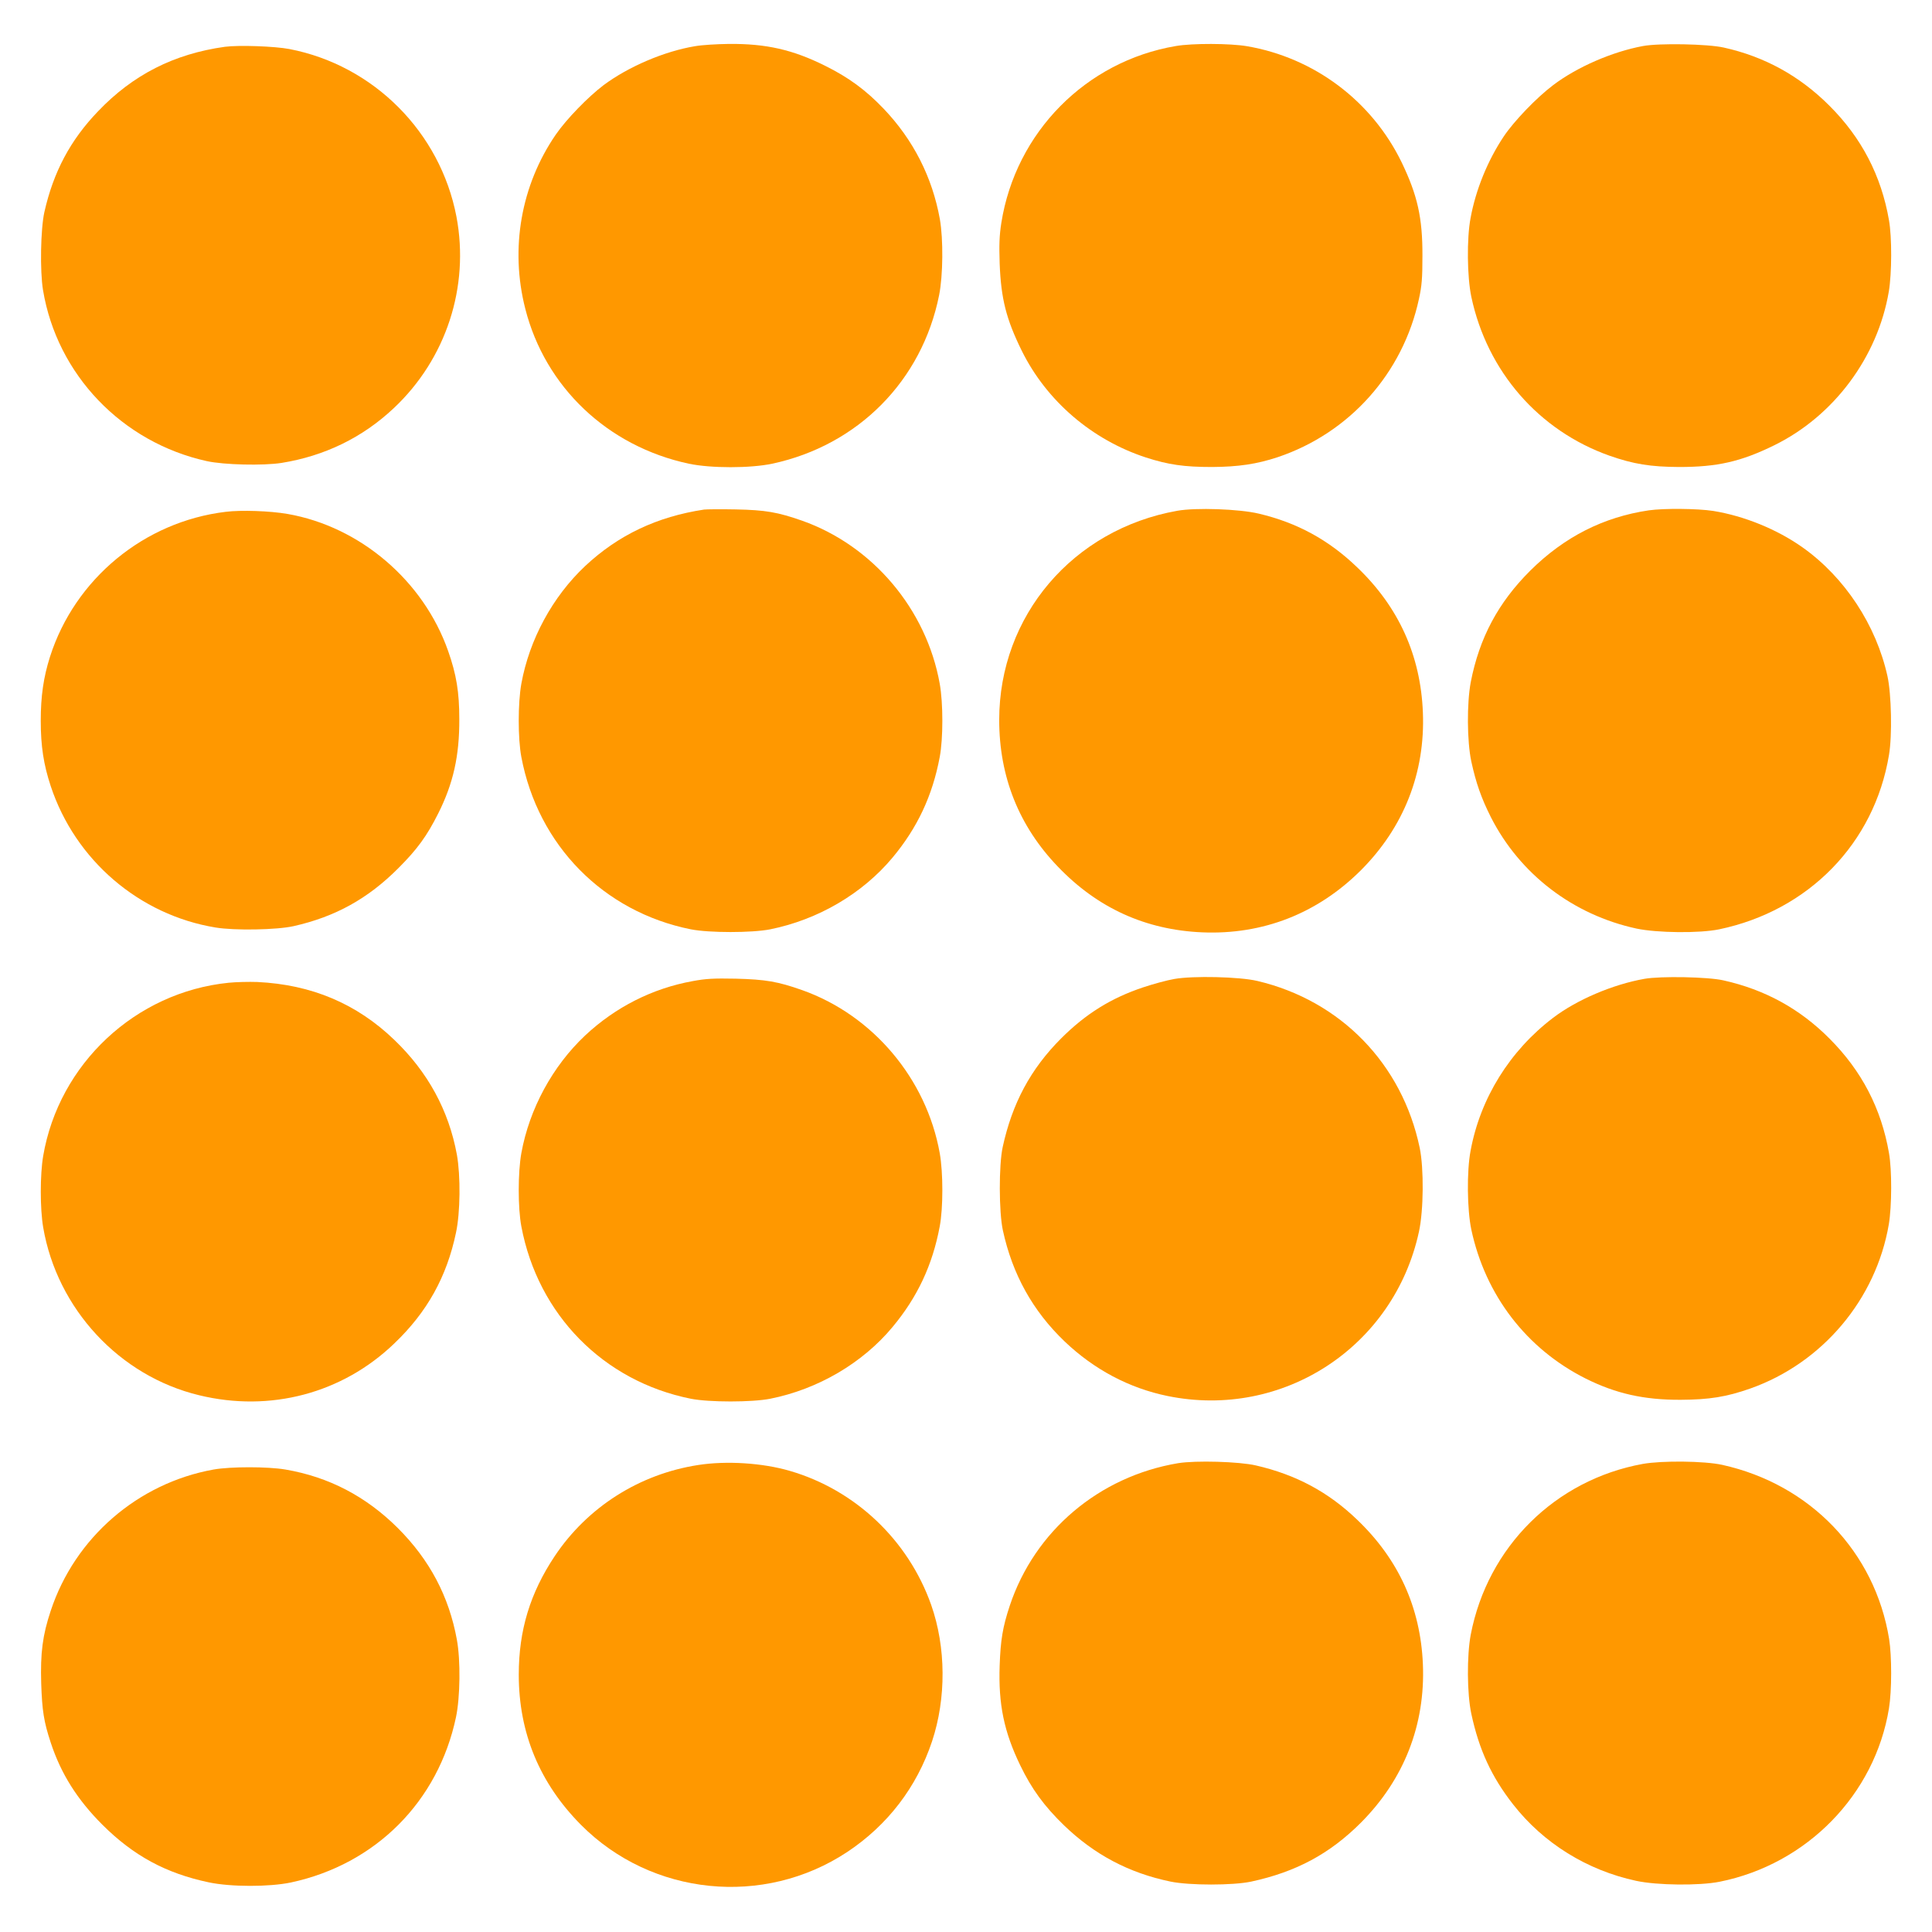
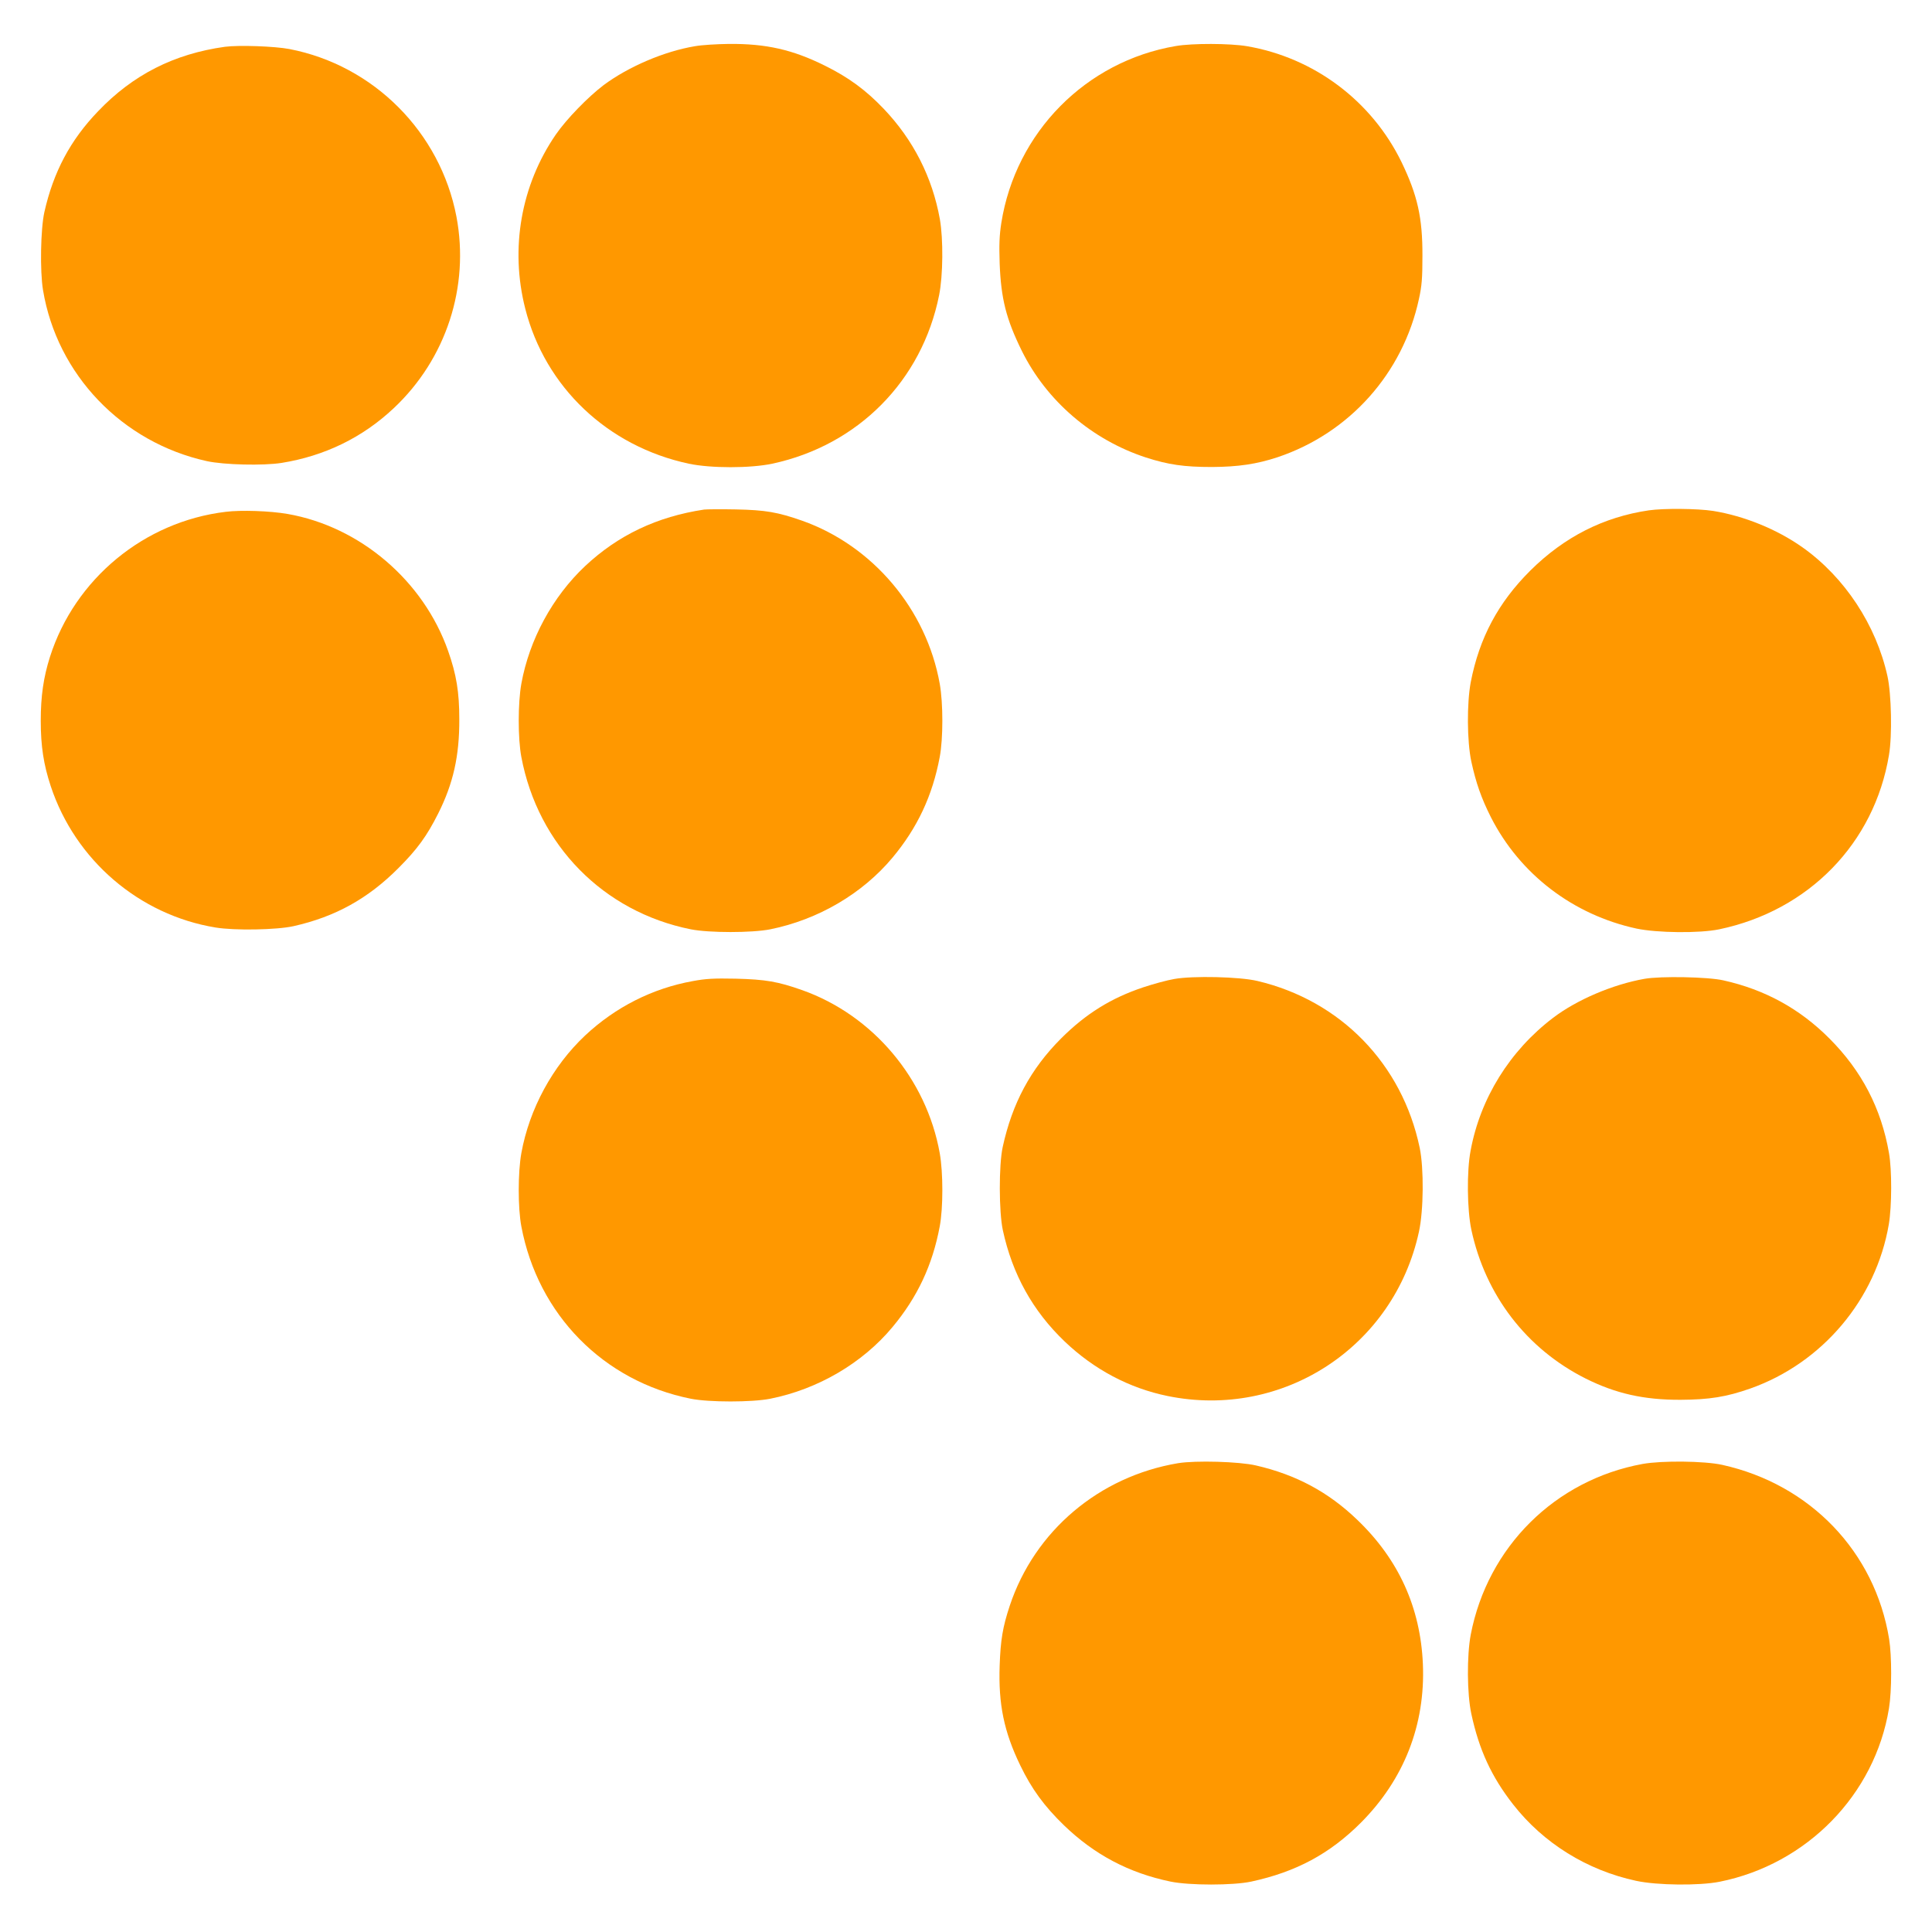
<svg xmlns="http://www.w3.org/2000/svg" version="1.0" width="1280pt" height="1280pt" viewBox="0 0 1280 1280" preserveAspectRatio="xMidYMid meet">
  <g transform="translate(0,1280) scale(0.1,-0.1)" fill="#ff9800" stroke="none">
    <path d="M4605 12494 c-205 -34 -442 -136 -606 -258 -104 -79 -246 -225 -317 -328 -230 -335 -304 -754 -202 -1153 132 -520 546 -912 1083 -1027 146 -31 408 -31 554 0 568 122 992 550 1105 1117 26 131 28 370 5 502 -50 279 -176 526 -371 731 -120 126 -235 210 -391 287 -213 106 -389 146 -635 144 -80 -1 -181 -7 -225 -15z" />
    <path d="M7790 12495 c-596 -101 -1061 -572 -1156 -1172 -13 -84 -15 -144 -11 -268 9 -234 43 -369 147 -580 164 -331 464 -589 822 -706 149 -48 253 -63 438 -63 173 1 296 19 435 65 476 160 830 556 936 1049 19 87 23 136 23 285 1 253 -33 402 -138 620 -198 407 -580 693 -1025 769 -113 19 -361 20 -471 1z" />
-     <path d="M10885 12495 c-205 -38 -438 -140 -595 -259 -109 -82 -260 -239 -328 -341 -106 -159 -185 -353 -219 -539 -26 -136 -23 -390 5 -523 105 -494 447 -886 915 -1052 160 -56 272 -74 462 -75 252 0 408 35 630 144 395 194 685 583 759 1019 20 120 21 359 1 472 -51 295 -182 547 -395 759 -197 197 -429 325 -700 385 -107 24 -427 30 -535 10z" />
    <path d="M1490 12490 c-337 -47 -609 -185 -840 -427 -184 -191 -296 -402 -356 -668 -25 -112 -30 -391 -9 -517 93 -560 523 -1009 1085 -1133 114 -25 373 -31 495 -12 286 46 537 168 744 363 347 326 503 804 415 1269 -107 559 -548 1002 -1106 1110 -99 19 -337 27 -428 15z" />
    <path d="M4665 9424 c-312 -47 -569 -169 -788 -374 -216 -203 -370 -487 -423 -780 -23 -128 -23 -364 0 -485 110 -585 544 -1026 1123 -1142 122 -24 404 -24 526 0 317 64 611 236 811 476 164 197 264 409 312 666 23 121 23 357 0 485 -88 493 -443 914 -911 1080 -163 57 -243 71 -440 75 -99 2 -193 1 -210 -1z" />
-     <path d="M7800 9416 c-692 -123 -1180 -696 -1180 -1386 0 -376 131 -704 389 -972 262 -274 581 -419 956 -435 402 -17 764 125 1051 411 285 285 427 647 411 1046 -15 377 -160 698 -435 961 -189 182 -398 296 -652 356 -130 31 -417 41 -540 19z" />
    <path d="M10925 9419 c-301 -44 -561 -176 -786 -399 -213 -212 -338 -446 -395 -740 -26 -139 -25 -390 4 -526 31 -142 66 -242 130 -369 192 -377 544 -646 964 -737 137 -29 418 -32 548 -5 593 124 1028 570 1125 1155 22 128 16 404 -10 522 -75 339 -283 655 -562 853 -169 120 -388 209 -593 242 -103 16 -326 18 -425 4z" />
    <path d="M1495 9409 c-540 -65 -999 -444 -1164 -961 -43 -136 -61 -260 -61 -424 0 -167 19 -290 66 -432 162 -490 586 -854 1092 -937 126 -21 406 -16 517 9 276 62 493 182 695 385 125 125 188 212 263 361 100 199 141 382 140 625 0 179 -19 296 -74 452 -163 465 -583 824 -1064 908 -115 20 -307 27 -410 14z" />
-     <path d="M7780 6314 c-47 -8 -139 -33 -205 -55 -213 -71 -381 -175 -545 -339 -202 -202 -324 -430 -387 -720 -26 -121 -25 -429 1 -550 63 -292 198 -535 409 -737 196 -187 429 -310 683 -362 764 -156 1500 326 1665 1089 31 142 33 419 5 555 -116 556 -524 976 -1076 1106 -117 28 -427 35 -550 13z" />
+     <path d="M7780 6314 c-47 -8 -139 -33 -205 -55 -213 -71 -381 -175 -545 -339 -202 -202 -324 -430 -387 -720 -26 -121 -25 -429 1 -550 63 -292 198 -535 409 -737 196 -187 429 -310 683 -362 764 -156 1500 326 1665 1089 31 142 33 419 5 555 -116 556 -524 976 -1076 1106 -117 28 -427 35 -550 13" />
    <path d="M10895 6315 c-209 -37 -447 -138 -605 -258 -287 -218 -483 -533 -547 -881 -26 -136 -23 -390 5 -523 93 -434 365 -789 757 -986 200 -100 387 -142 630 -141 190 1 303 19 462 75 477 169 832 590 917 1088 20 120 21 359 1 472 -51 295 -181 545 -395 759 -195 196 -427 324 -703 385 -101 23 -414 29 -522 10z" />
    <path d="M4590 6300 c-267 -48 -512 -172 -713 -360 -216 -203 -370 -487 -423 -780 -23 -128 -23 -364 0 -485 110 -585 544 -1026 1123 -1142 122 -24 404 -24 526 0 316 63 612 236 811 476 164 197 264 409 312 666 23 121 23 357 0 485 -88 493 -443 914 -911 1080 -161 57 -243 71 -440 76 -148 3 -199 0 -285 -16z" />
-     <path d="M1515 6289 c-617 -62 -1125 -537 -1229 -1148 -21 -123 -21 -349 0 -472 92 -540 505 -986 1034 -1113 470 -114 948 12 1292 343 218 208 348 442 409 734 29 134 31 377 6 517 -54 294 -193 548 -414 760 -250 241 -550 367 -908 384 -55 2 -140 0 -190 -5z" />
    <path d="M7805 3106 c-524 -88 -950 -449 -1115 -944 -47 -142 -61 -227 -67 -397 -9 -256 29 -439 136 -660 76 -158 160 -272 290 -398 202 -195 431 -316 706 -373 126 -26 414 -26 535 0 296 64 519 183 726 390 286 287 428 649 411 1051 -16 375 -161 694 -435 956 -191 184 -406 299 -671 360 -112 26 -399 34 -516 15z" />
    <path d="M10883 3101 c-580 -106 -1027 -550 -1139 -1131 -26 -139 -25 -390 4 -525 51 -237 133 -416 277 -600 200 -256 489 -436 815 -506 139 -30 417 -33 553 -6 579 116 1029 578 1122 1149 19 116 19 346 1 459 -94 578 -523 1025 -1106 1154 -119 26 -399 29 -527 6z" />
-     <path d="M4626 3094 c-390 -60 -734 -279 -951 -604 -163 -245 -238 -491 -238 -785 0 -386 138 -719 413 -996 468 -470 1210 -545 1763 -179 268 178 461 430 562 733 95 286 93 624 -6 905 -152 429 -503 761 -936 887 -181 53 -420 68 -607 39z" />
-     <path d="M1415 3064 c-501 -90 -919 -451 -1079 -936 -54 -162 -69 -279 -63 -481 6 -179 17 -253 63 -392 68 -207 176 -378 343 -545 206 -205 420 -321 704 -381 146 -31 400 -31 544 -1 561 120 976 536 1094 1095 28 133 31 377 6 513 -52 287 -180 529 -391 740 -212 211 -458 339 -745 388 -117 20 -364 20 -476 0z" />
  </g>
</svg>